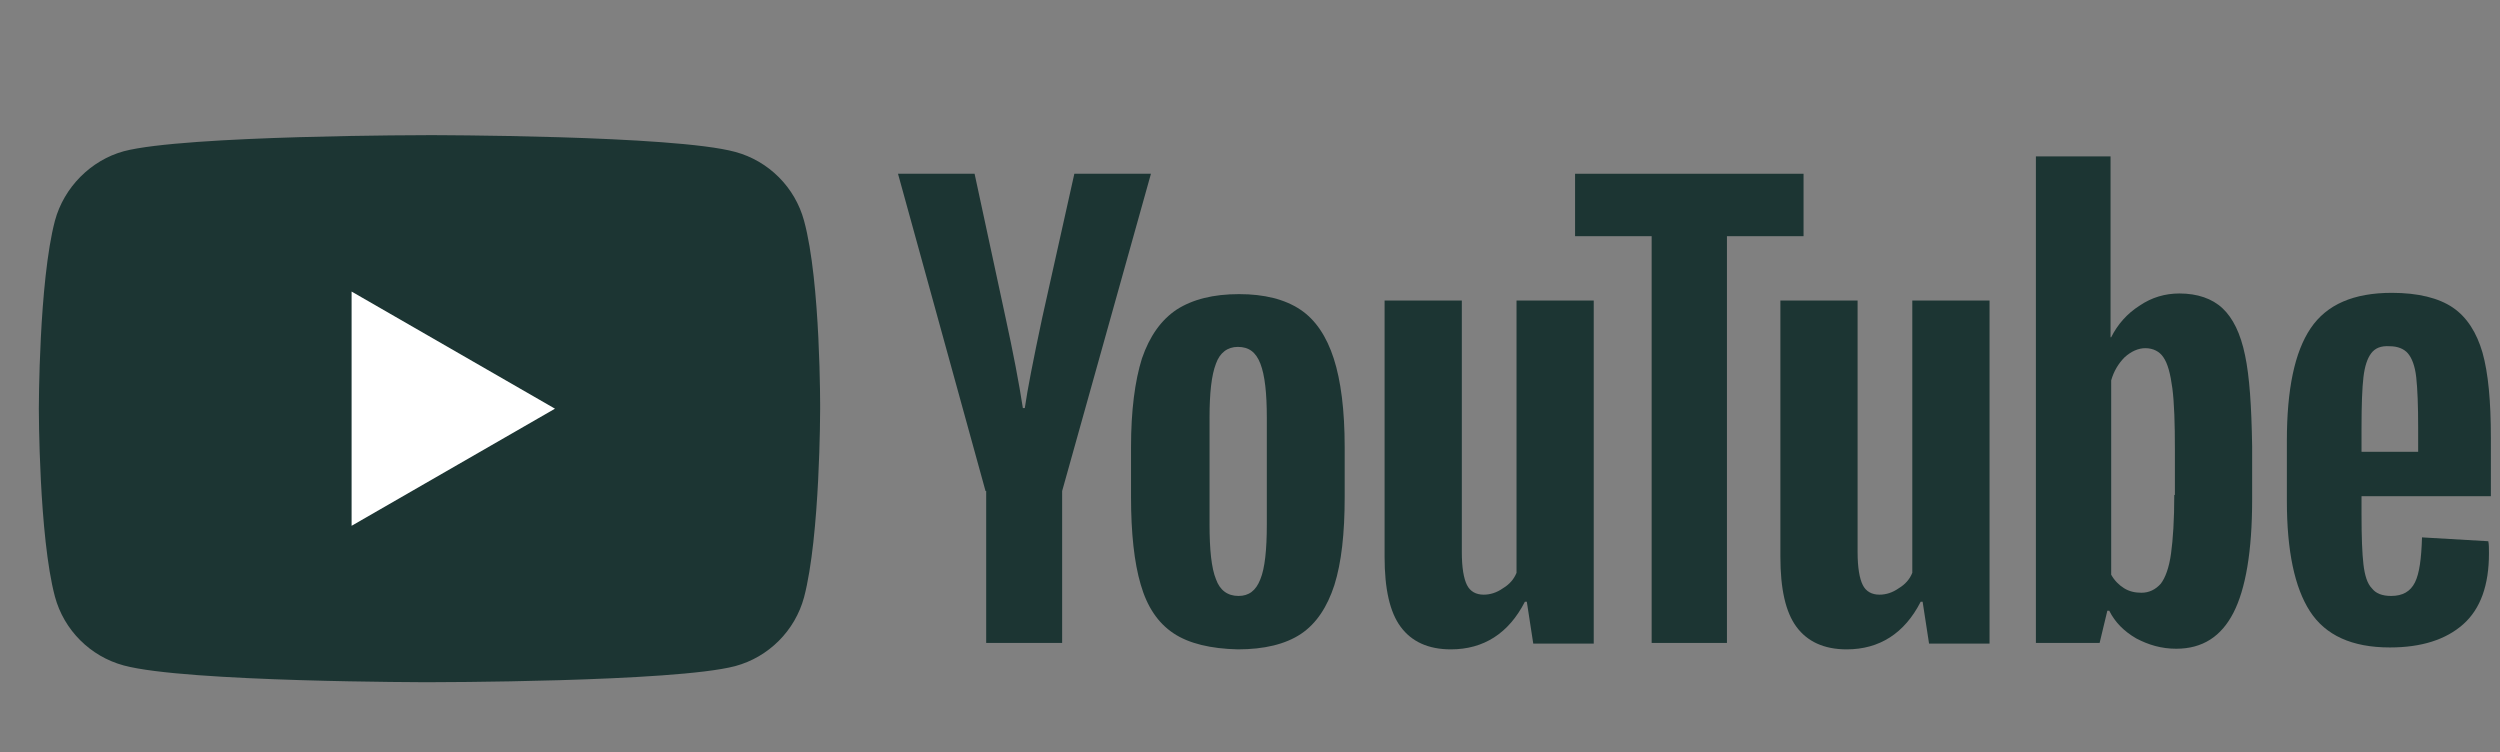
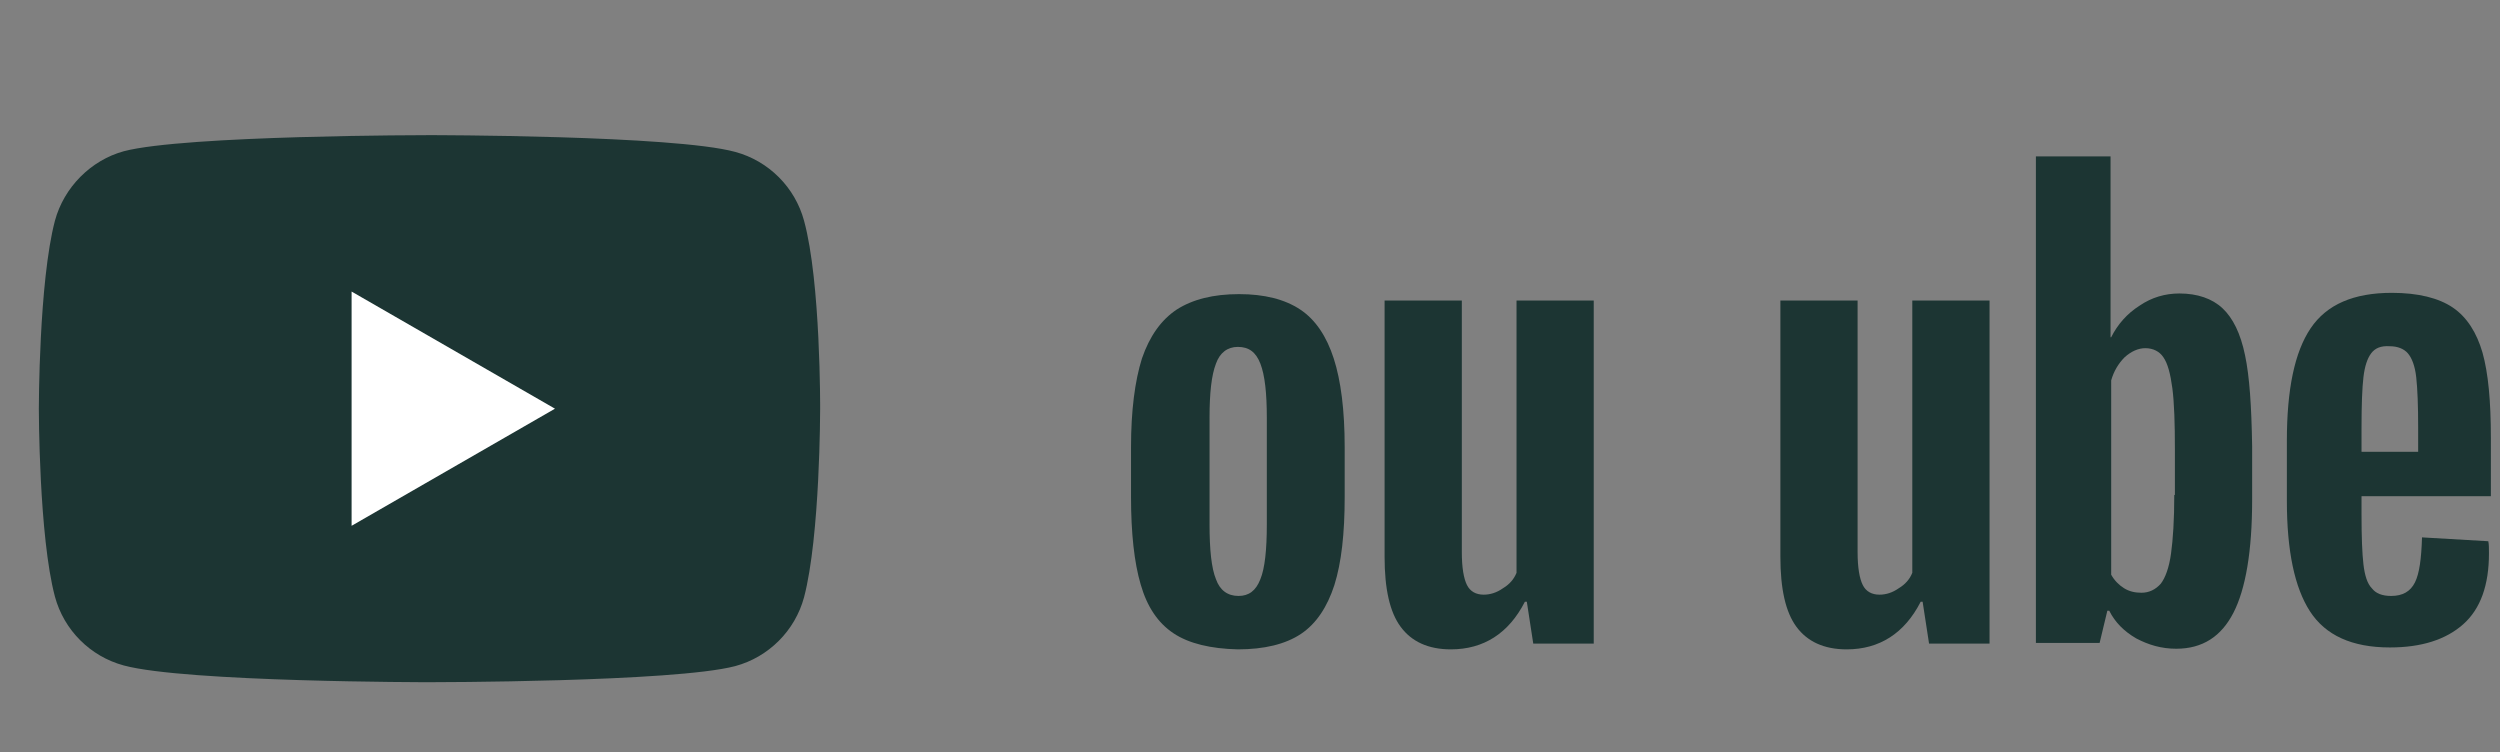
<svg xmlns="http://www.w3.org/2000/svg" width="103" height="31" viewBox="0 0 103 31" fill="none">
  <rect x="0" y="0" width="103" height="31" fill="#808080" stroke="none" />
  <g clip-path="url(#clip0_5_1551)">
    <path d="M33.127 9.095C32.755 7.716 31.668 6.629 30.29 6.258C27.771 5.568 17.695 5.568 17.695 5.568C17.695 5.568 7.619 5.568 5.1 6.231C3.747 6.602 2.634 7.716 2.263 9.095C1.6 11.614 1.6 16.837 1.6 16.837C1.6 16.837 1.6 22.088 2.263 24.58C2.634 25.959 3.721 27.046 5.1 27.417C7.645 28.107 17.695 28.107 17.695 28.107C17.695 28.107 27.771 28.107 30.29 27.444C31.668 27.073 32.755 25.985 33.127 24.607C33.79 22.088 33.79 16.864 33.79 16.864C33.79 16.864 33.816 11.614 33.127 9.095V9.095Z" fill="#1C3533" />
    <path d="M14.486 12.012V21.663L22.865 16.838L14.486 12.012Z" fill="white" />
    <path d="M48.348 26.091C47.711 25.667 47.261 25.004 46.995 24.076C46.73 23.175 46.598 21.955 46.598 20.47V18.428C46.598 16.917 46.757 15.697 47.048 14.769C47.367 13.841 47.844 13.178 48.48 12.754C49.143 12.33 49.992 12.118 51.052 12.118C52.086 12.118 52.935 12.33 53.571 12.754C54.208 13.178 54.658 13.868 54.95 14.769C55.242 15.671 55.401 16.89 55.401 18.428V20.47C55.401 21.982 55.268 23.175 54.977 24.103C54.685 25.004 54.234 25.694 53.598 26.118C52.961 26.542 52.086 26.754 50.999 26.754C49.886 26.728 48.984 26.516 48.348 26.091V26.091ZM51.927 23.864C52.113 23.413 52.193 22.644 52.193 21.61V17.209C52.193 16.201 52.113 15.459 51.927 14.981C51.742 14.504 51.45 14.292 50.999 14.292C50.575 14.292 50.257 14.531 50.098 14.981C49.912 15.459 49.833 16.201 49.833 17.209V21.61C49.833 22.644 49.912 23.413 50.098 23.864C50.257 24.315 50.575 24.553 51.026 24.553C51.45 24.553 51.742 24.341 51.927 23.864Z" fill="#1C3533" />
    <path d="M97.295 20.496V21.212C97.295 22.114 97.321 22.803 97.374 23.254C97.427 23.705 97.533 24.049 97.719 24.235C97.878 24.447 98.143 24.553 98.514 24.553C98.992 24.553 99.31 24.368 99.495 23.997C99.681 23.625 99.76 23.015 99.787 22.14L102.518 22.299C102.545 22.432 102.545 22.591 102.545 22.803C102.545 24.103 102.2 25.084 101.484 25.72C100.768 26.356 99.76 26.675 98.461 26.675C96.897 26.675 95.81 26.171 95.173 25.19C94.537 24.209 94.219 22.697 94.219 20.629V18.163C94.219 16.042 94.537 14.504 95.2 13.523C95.863 12.542 96.976 12.065 98.541 12.065C99.628 12.065 100.476 12.277 101.06 12.674C101.643 13.072 102.041 13.708 102.28 14.53C102.518 15.379 102.624 16.546 102.624 18.03V20.443H97.295V20.496ZM97.692 14.557C97.533 14.769 97.427 15.087 97.374 15.538C97.321 15.989 97.295 16.678 97.295 17.606V18.614H99.628V17.606C99.628 16.705 99.601 16.015 99.548 15.538C99.495 15.061 99.363 14.742 99.204 14.557C99.045 14.371 98.779 14.265 98.461 14.265C98.09 14.239 97.851 14.345 97.692 14.557Z" fill="#1C3533" />
-     <path d="M40.604 20.231L36.998 7.159H40.153L41.426 13.072C41.744 14.53 41.983 15.777 42.142 16.811H42.222C42.328 16.068 42.566 14.849 42.938 13.099L44.263 7.159H47.419L43.76 20.231V26.489H40.631V20.231H40.604Z" fill="#1C3533" />
    <path d="M65.662 12.383V26.516H63.17L62.905 24.792H62.825C62.162 26.091 61.128 26.754 59.776 26.754C58.848 26.754 58.159 26.436 57.708 25.826C57.257 25.216 57.045 24.262 57.045 22.936V12.383H60.227V22.75C60.227 23.387 60.306 23.838 60.439 24.103C60.572 24.368 60.81 24.5 61.128 24.5C61.394 24.5 61.659 24.421 61.924 24.235C62.189 24.076 62.375 23.864 62.481 23.599V12.383H65.662Z" fill="#1C3533" />
    <path d="M81.969 12.383V26.516H79.477L79.212 24.792H79.132C78.469 26.091 77.435 26.754 76.083 26.754C75.155 26.754 74.465 26.436 74.014 25.826C73.564 25.216 73.352 24.262 73.352 22.936V12.383H76.533V22.75C76.533 23.387 76.613 23.838 76.746 24.103C76.878 24.368 77.117 24.5 77.435 24.5C77.7 24.5 77.965 24.421 78.23 24.235C78.496 24.076 78.681 23.864 78.787 23.599V12.383H81.969Z" fill="#1C3533" />
-     <path d="M74.306 9.731H71.15V26.489H68.048V9.731H64.893V7.159H74.306V9.731Z" fill="#1C3533" />
    <path d="M92.496 14.637C92.311 13.735 91.993 13.099 91.568 12.701C91.144 12.303 90.534 12.091 89.792 12.091C89.209 12.091 88.652 12.25 88.148 12.595C87.644 12.913 87.246 13.364 86.981 13.894H86.955V6.443H83.879V26.489H86.504L86.822 25.163H86.902C87.14 25.641 87.512 26.012 88.015 26.304C88.519 26.569 89.049 26.728 89.659 26.728C90.746 26.728 91.515 26.224 92.019 25.243C92.523 24.262 92.788 22.698 92.788 20.603V18.375C92.762 16.758 92.682 15.512 92.496 14.637V14.637ZM89.58 20.391C89.58 21.425 89.527 22.22 89.447 22.803C89.368 23.387 89.209 23.811 89.023 24.05C88.811 24.288 88.546 24.421 88.228 24.421C87.962 24.421 87.724 24.368 87.512 24.235C87.299 24.103 87.114 23.917 86.981 23.678V15.671C87.087 15.3 87.273 14.981 87.538 14.716C87.803 14.478 88.095 14.345 88.387 14.345C88.705 14.345 88.97 14.478 89.129 14.716C89.315 14.981 89.421 15.406 89.5 15.989C89.58 16.599 89.606 17.447 89.606 18.535V20.391H89.58Z" fill="#1C3533" />
  </g>
  <defs>
    <clipPath id="clip0_5_1551">
      <rect width="102.671" height="30.033" fill="white" transform="translate(0.328)" />
    </clipPath>
  </defs>
</svg>